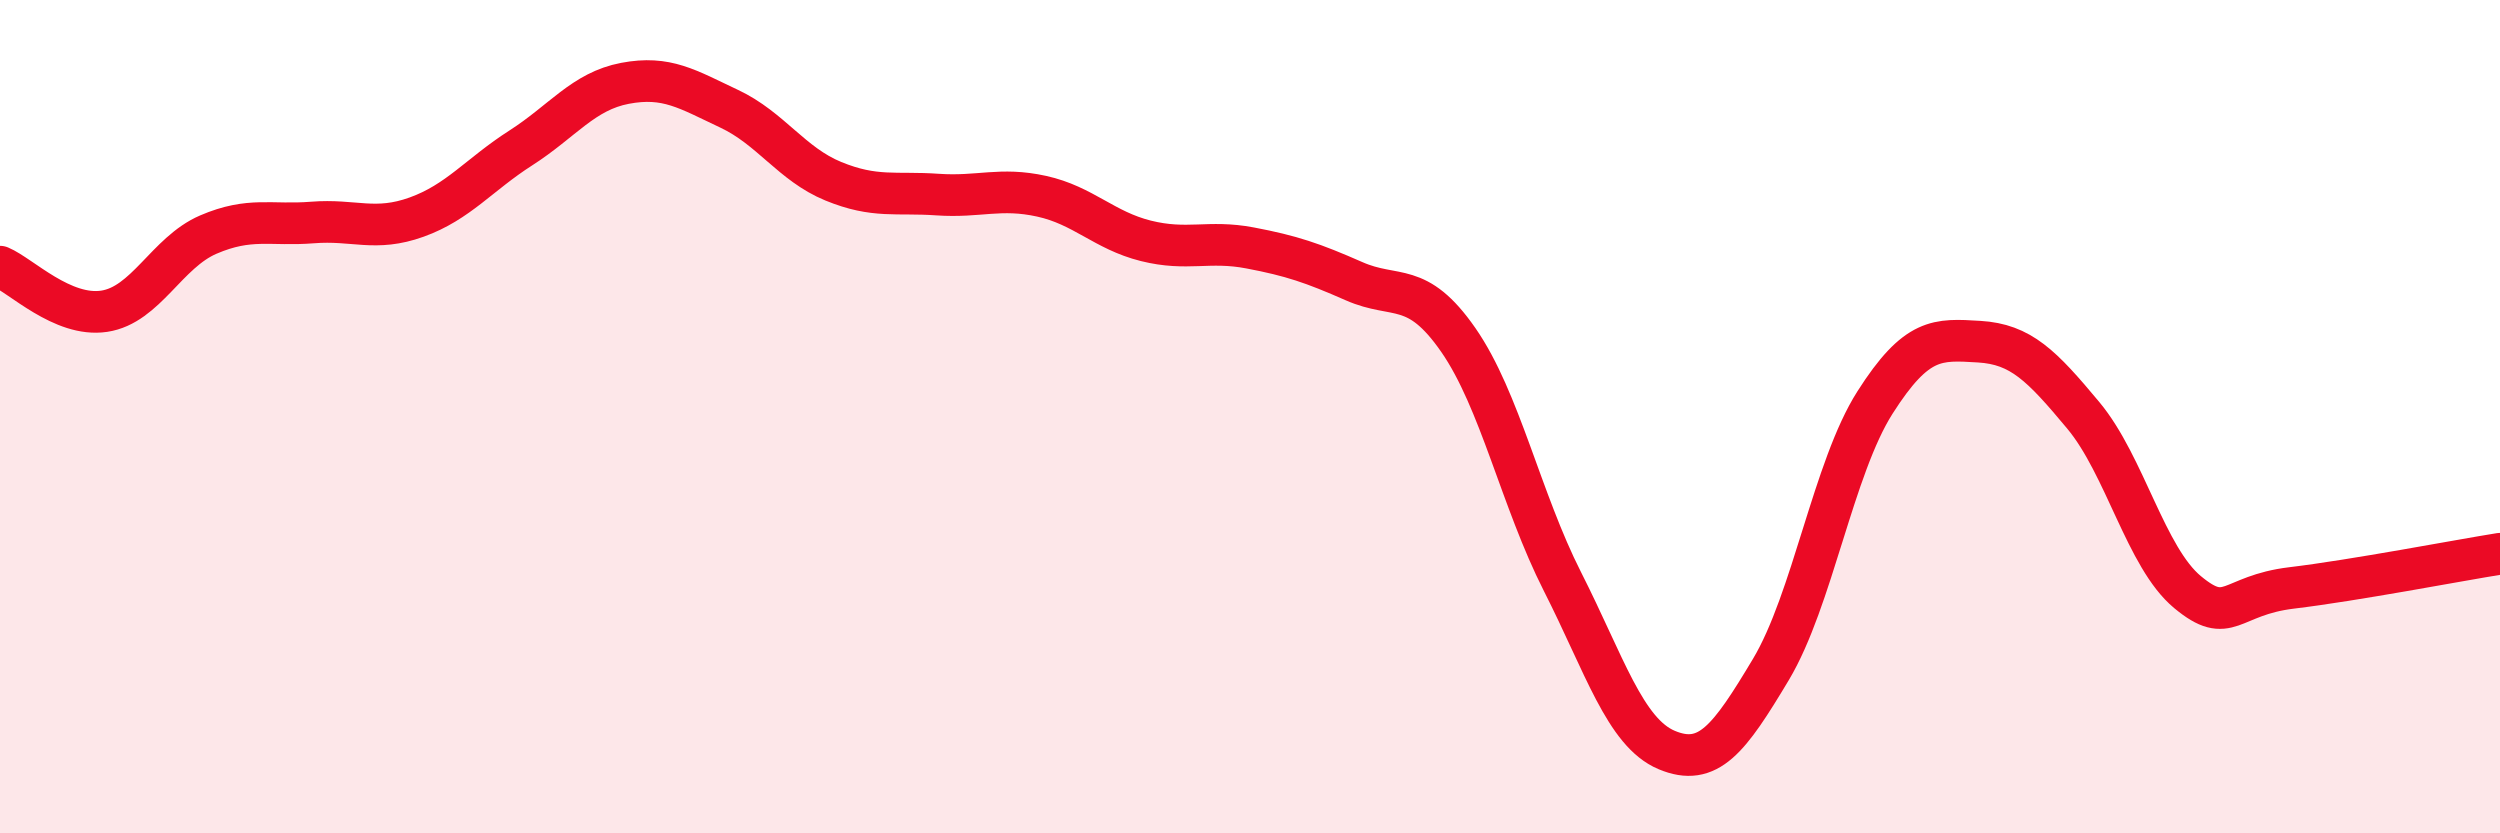
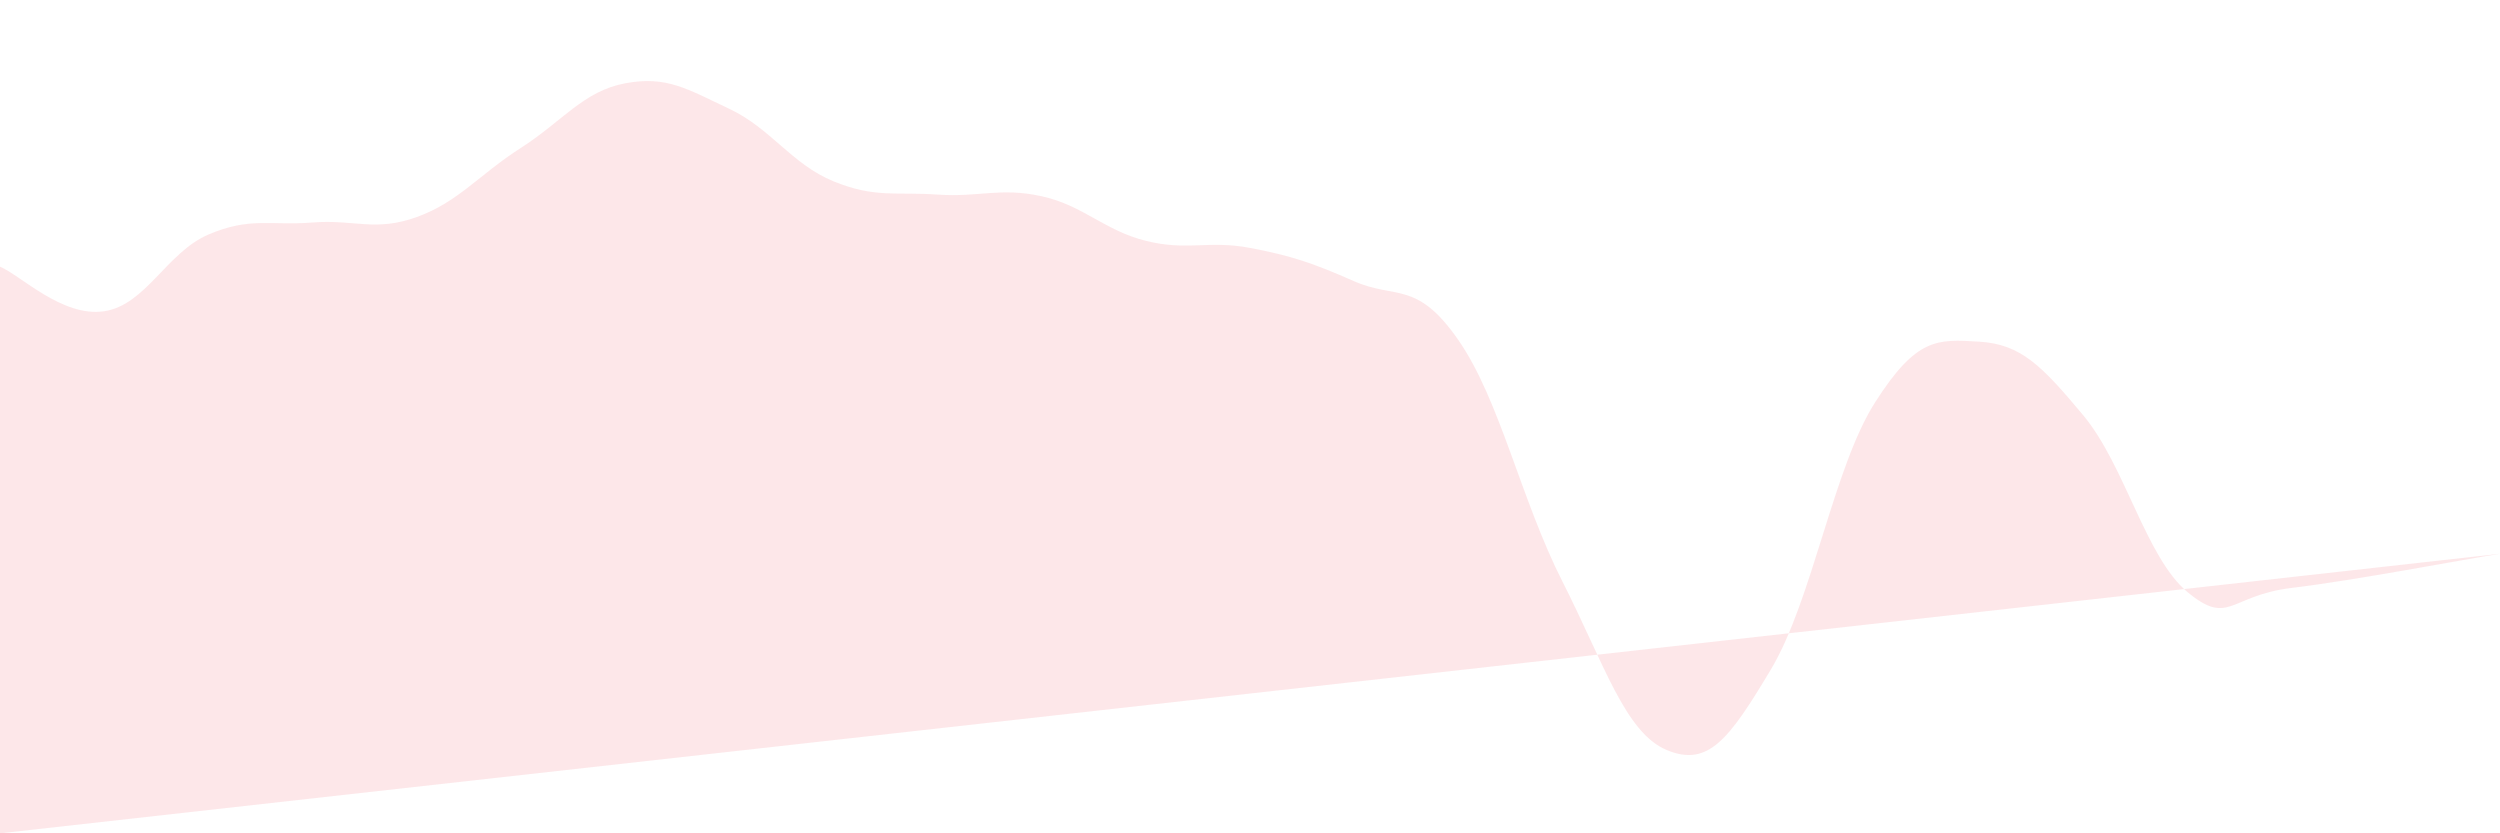
<svg xmlns="http://www.w3.org/2000/svg" width="60" height="20" viewBox="0 0 60 20">
-   <path d="M 0,6.4 C 0.5,6.61 1.5,7.62 2.5,7.47 C 3.5,7.32 4,6.06 5,5.63 C 6,5.2 6.5,5.42 7.5,5.34 C 8.5,5.26 9,5.57 10,5.21 C 11,4.85 11.5,4.19 12.5,3.55 C 13.5,2.91 14,2.19 15,2 C 16,1.81 16.5,2.14 17.5,2.61 C 18.5,3.08 19,3.94 20,4.35 C 21,4.76 21.5,4.6 22.5,4.67 C 23.5,4.74 24,4.49 25,4.71 C 26,4.93 26.5,5.53 27.5,5.78 C 28.5,6.03 29,5.76 30,5.95 C 31,6.14 31.5,6.31 32.5,6.75 C 33.5,7.19 34,6.72 35,8.16 C 36,9.6 36.5,11.99 37.5,13.96 C 38.5,15.93 39,17.58 40,18 C 41,18.42 41.5,17.74 42.5,16.07 C 43.5,14.4 44,11.23 45,9.66 C 46,8.09 46.5,8.14 47.5,8.2 C 48.5,8.26 49,8.77 50,9.97 C 51,11.17 51.5,13.38 52.5,14.21 C 53.5,15.04 53.5,14.29 55,14.11 C 56.5,13.93 59,13.45 60,13.29L60 20L0 20Z" fill="#EB0A25" opacity="0.1" stroke-linecap="round" stroke-linejoin="round" />
-   <path d="M 0,6.4 C 0.5,6.61 1.5,7.62 2.5,7.47 C 3.5,7.32 4,6.06 5,5.63 C 6,5.2 6.5,5.42 7.5,5.34 C 8.5,5.26 9,5.57 10,5.21 C 11,4.85 11.5,4.19 12.5,3.55 C 13.5,2.91 14,2.19 15,2 C 16,1.81 16.5,2.14 17.5,2.61 C 18.5,3.08 19,3.94 20,4.35 C 21,4.76 21.5,4.6 22.5,4.67 C 23.5,4.74 24,4.49 25,4.71 C 26,4.93 26.5,5.53 27.5,5.78 C 28.5,6.03 29,5.76 30,5.95 C 31,6.14 31.5,6.31 32.5,6.75 C 33.5,7.19 34,6.72 35,8.16 C 36,9.6 36.5,11.99 37.5,13.96 C 38.5,15.93 39,17.58 40,18 C 41,18.42 41.5,17.74 42.5,16.07 C 43.5,14.4 44,11.23 45,9.66 C 46,8.09 46.5,8.14 47.5,8.2 C 48.5,8.26 49,8.77 50,9.97 C 51,11.17 51.5,13.38 52.5,14.21 C 53.5,15.04 53.5,14.29 55,14.11 C 56.5,13.93 59,13.45 60,13.29" stroke="#EB0A25" stroke-width="1" fill="none" stroke-linecap="round" stroke-linejoin="round" />
+   <path d="M 0,6.4 C 0.5,6.61 1.5,7.62 2.5,7.47 C 3.5,7.32 4,6.06 5,5.63 C 6,5.2 6.5,5.42 7.5,5.34 C 8.5,5.26 9,5.57 10,5.21 C 11,4.85 11.5,4.19 12.5,3.55 C 13.5,2.91 14,2.19 15,2 C 16,1.81 16.5,2.14 17.5,2.61 C 18.5,3.08 19,3.94 20,4.35 C 21,4.76 21.5,4.6 22.5,4.67 C 23.5,4.74 24,4.49 25,4.71 C 26,4.93 26.5,5.53 27.5,5.78 C 28.5,6.03 29,5.76 30,5.95 C 31,6.14 31.5,6.31 32.5,6.75 C 33.5,7.19 34,6.72 35,8.16 C 36,9.6 36.5,11.99 37.5,13.96 C 38.5,15.93 39,17.58 40,18 C 41,18.42 41.5,17.74 42.5,16.07 C 43.5,14.4 44,11.23 45,9.66 C 46,8.09 46.5,8.14 47.5,8.2 C 48.5,8.26 49,8.77 50,9.97 C 51,11.17 51.5,13.38 52.5,14.21 C 53.5,15.04 53.5,14.29 55,14.11 C 56.5,13.93 59,13.45 60,13.29L0 20Z" fill="#EB0A25" opacity="0.1" stroke-linecap="round" stroke-linejoin="round" />
</svg>